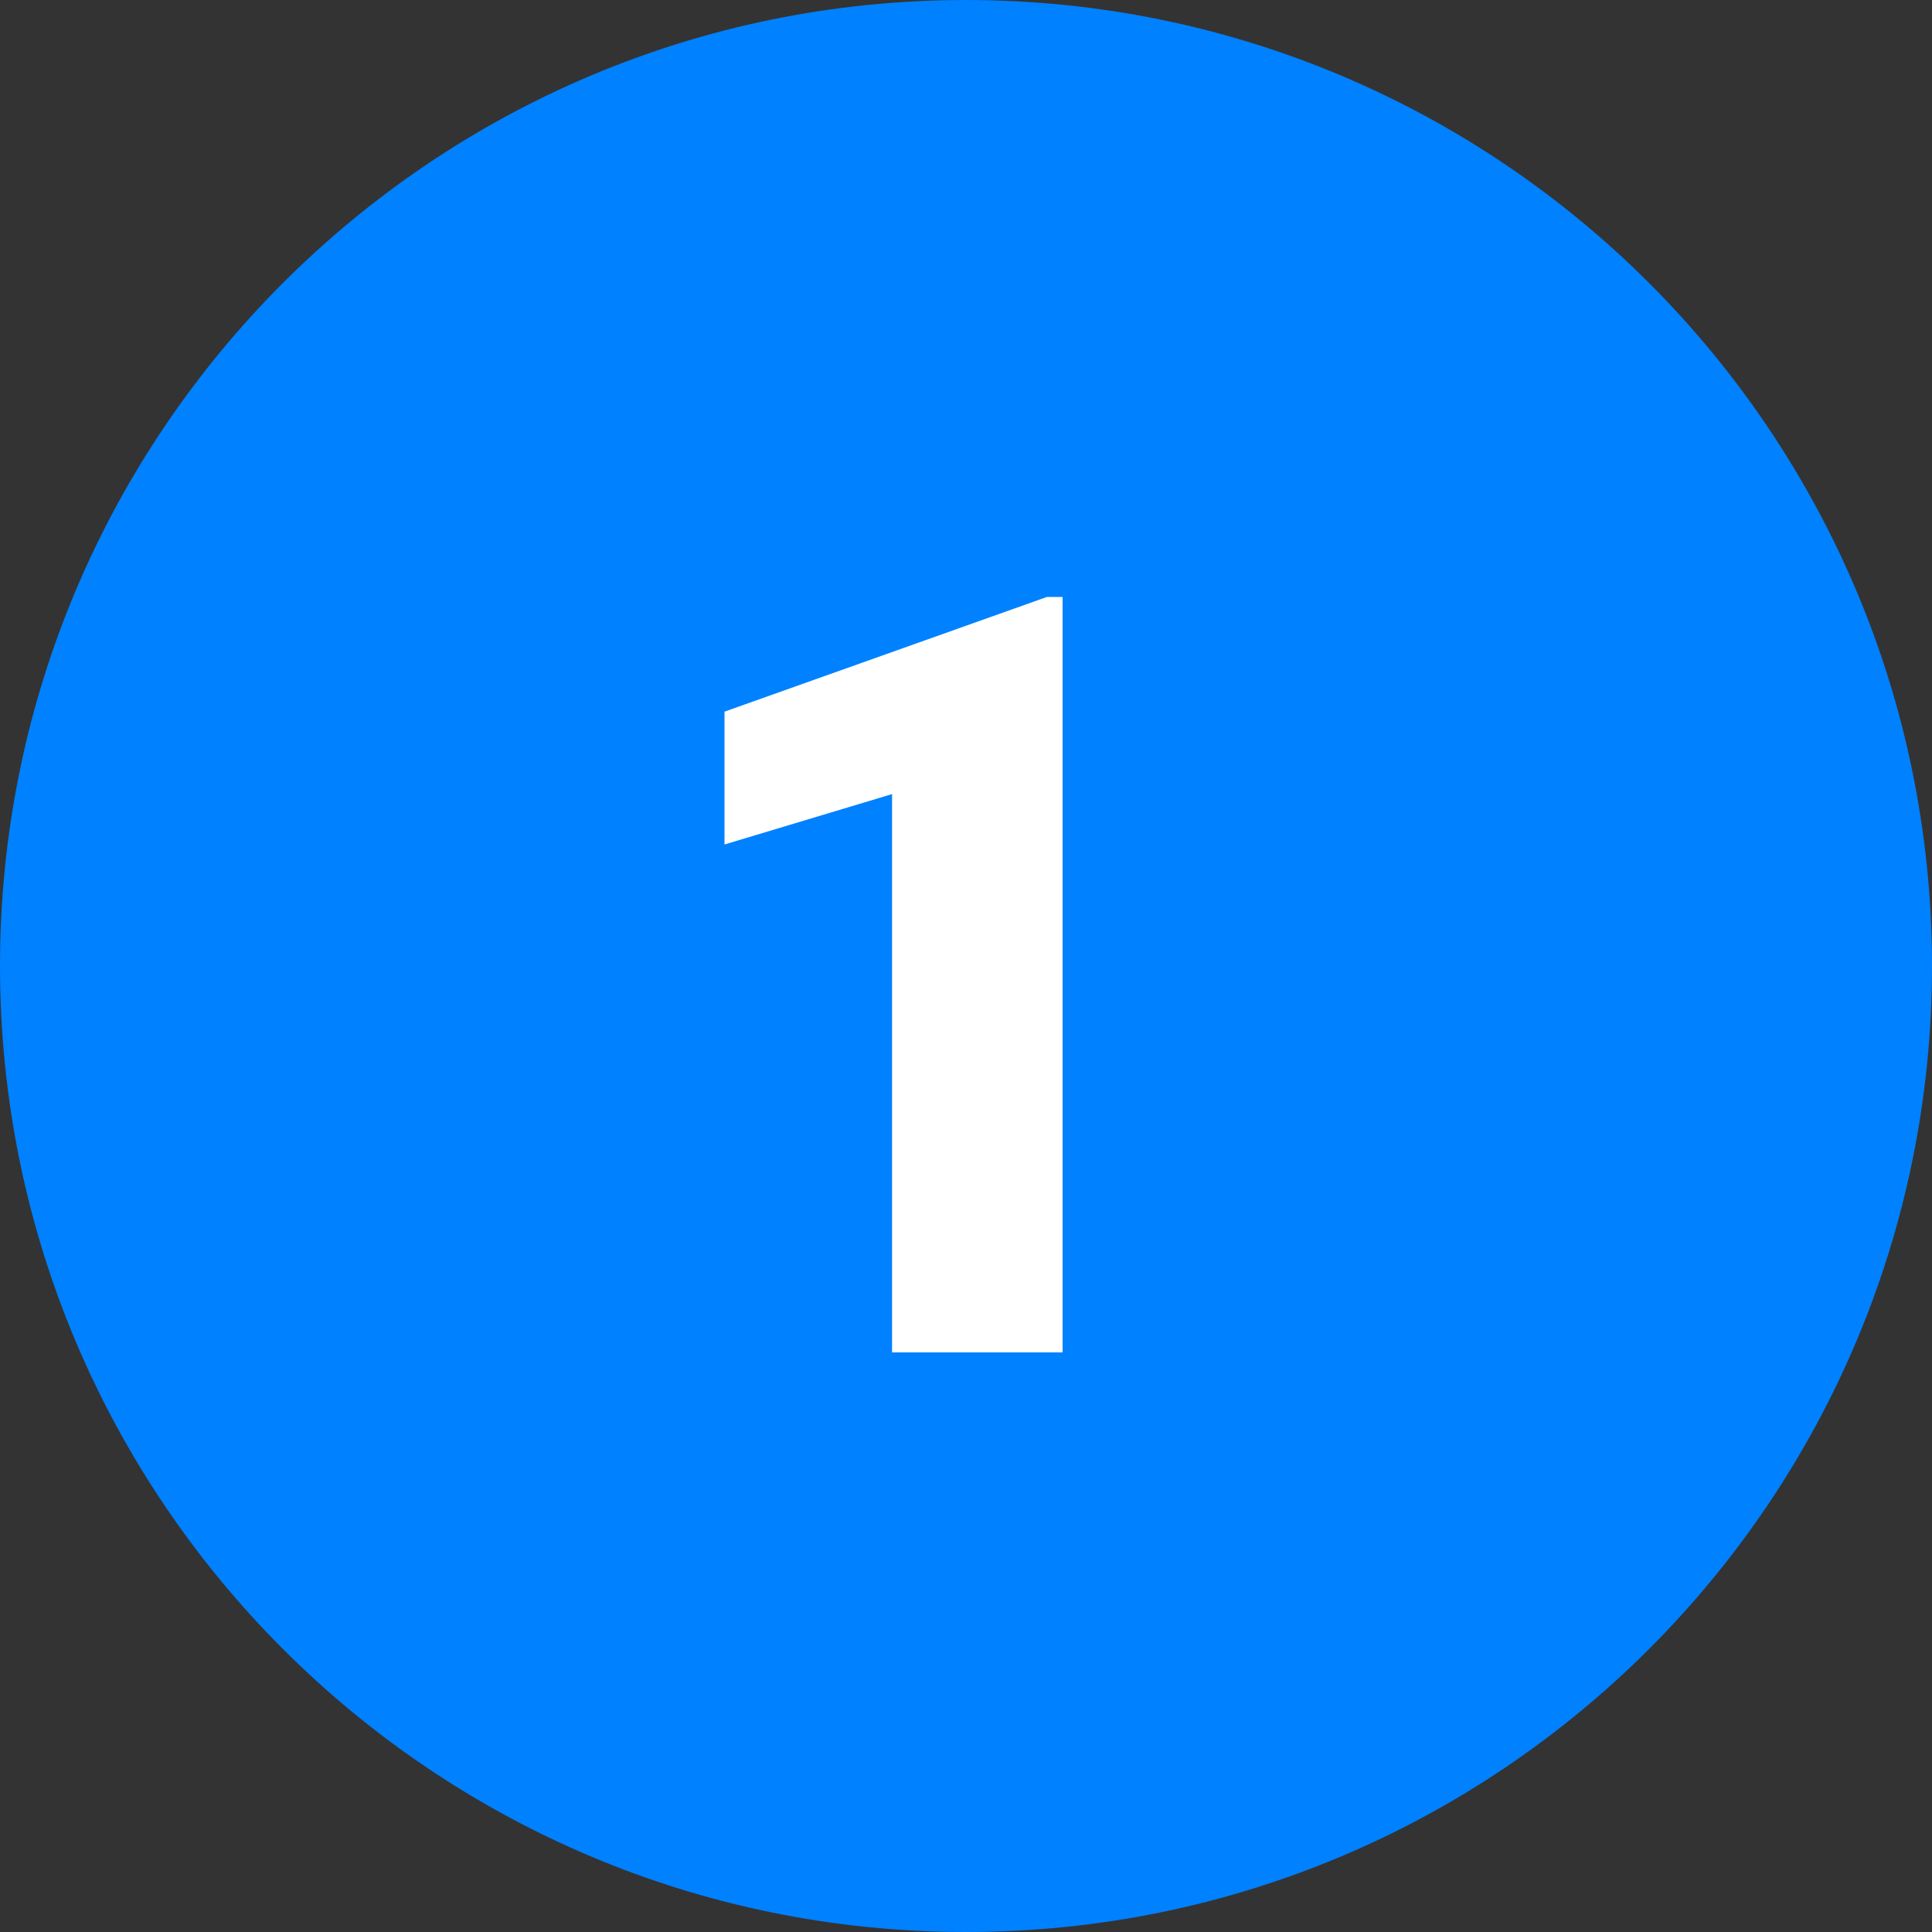
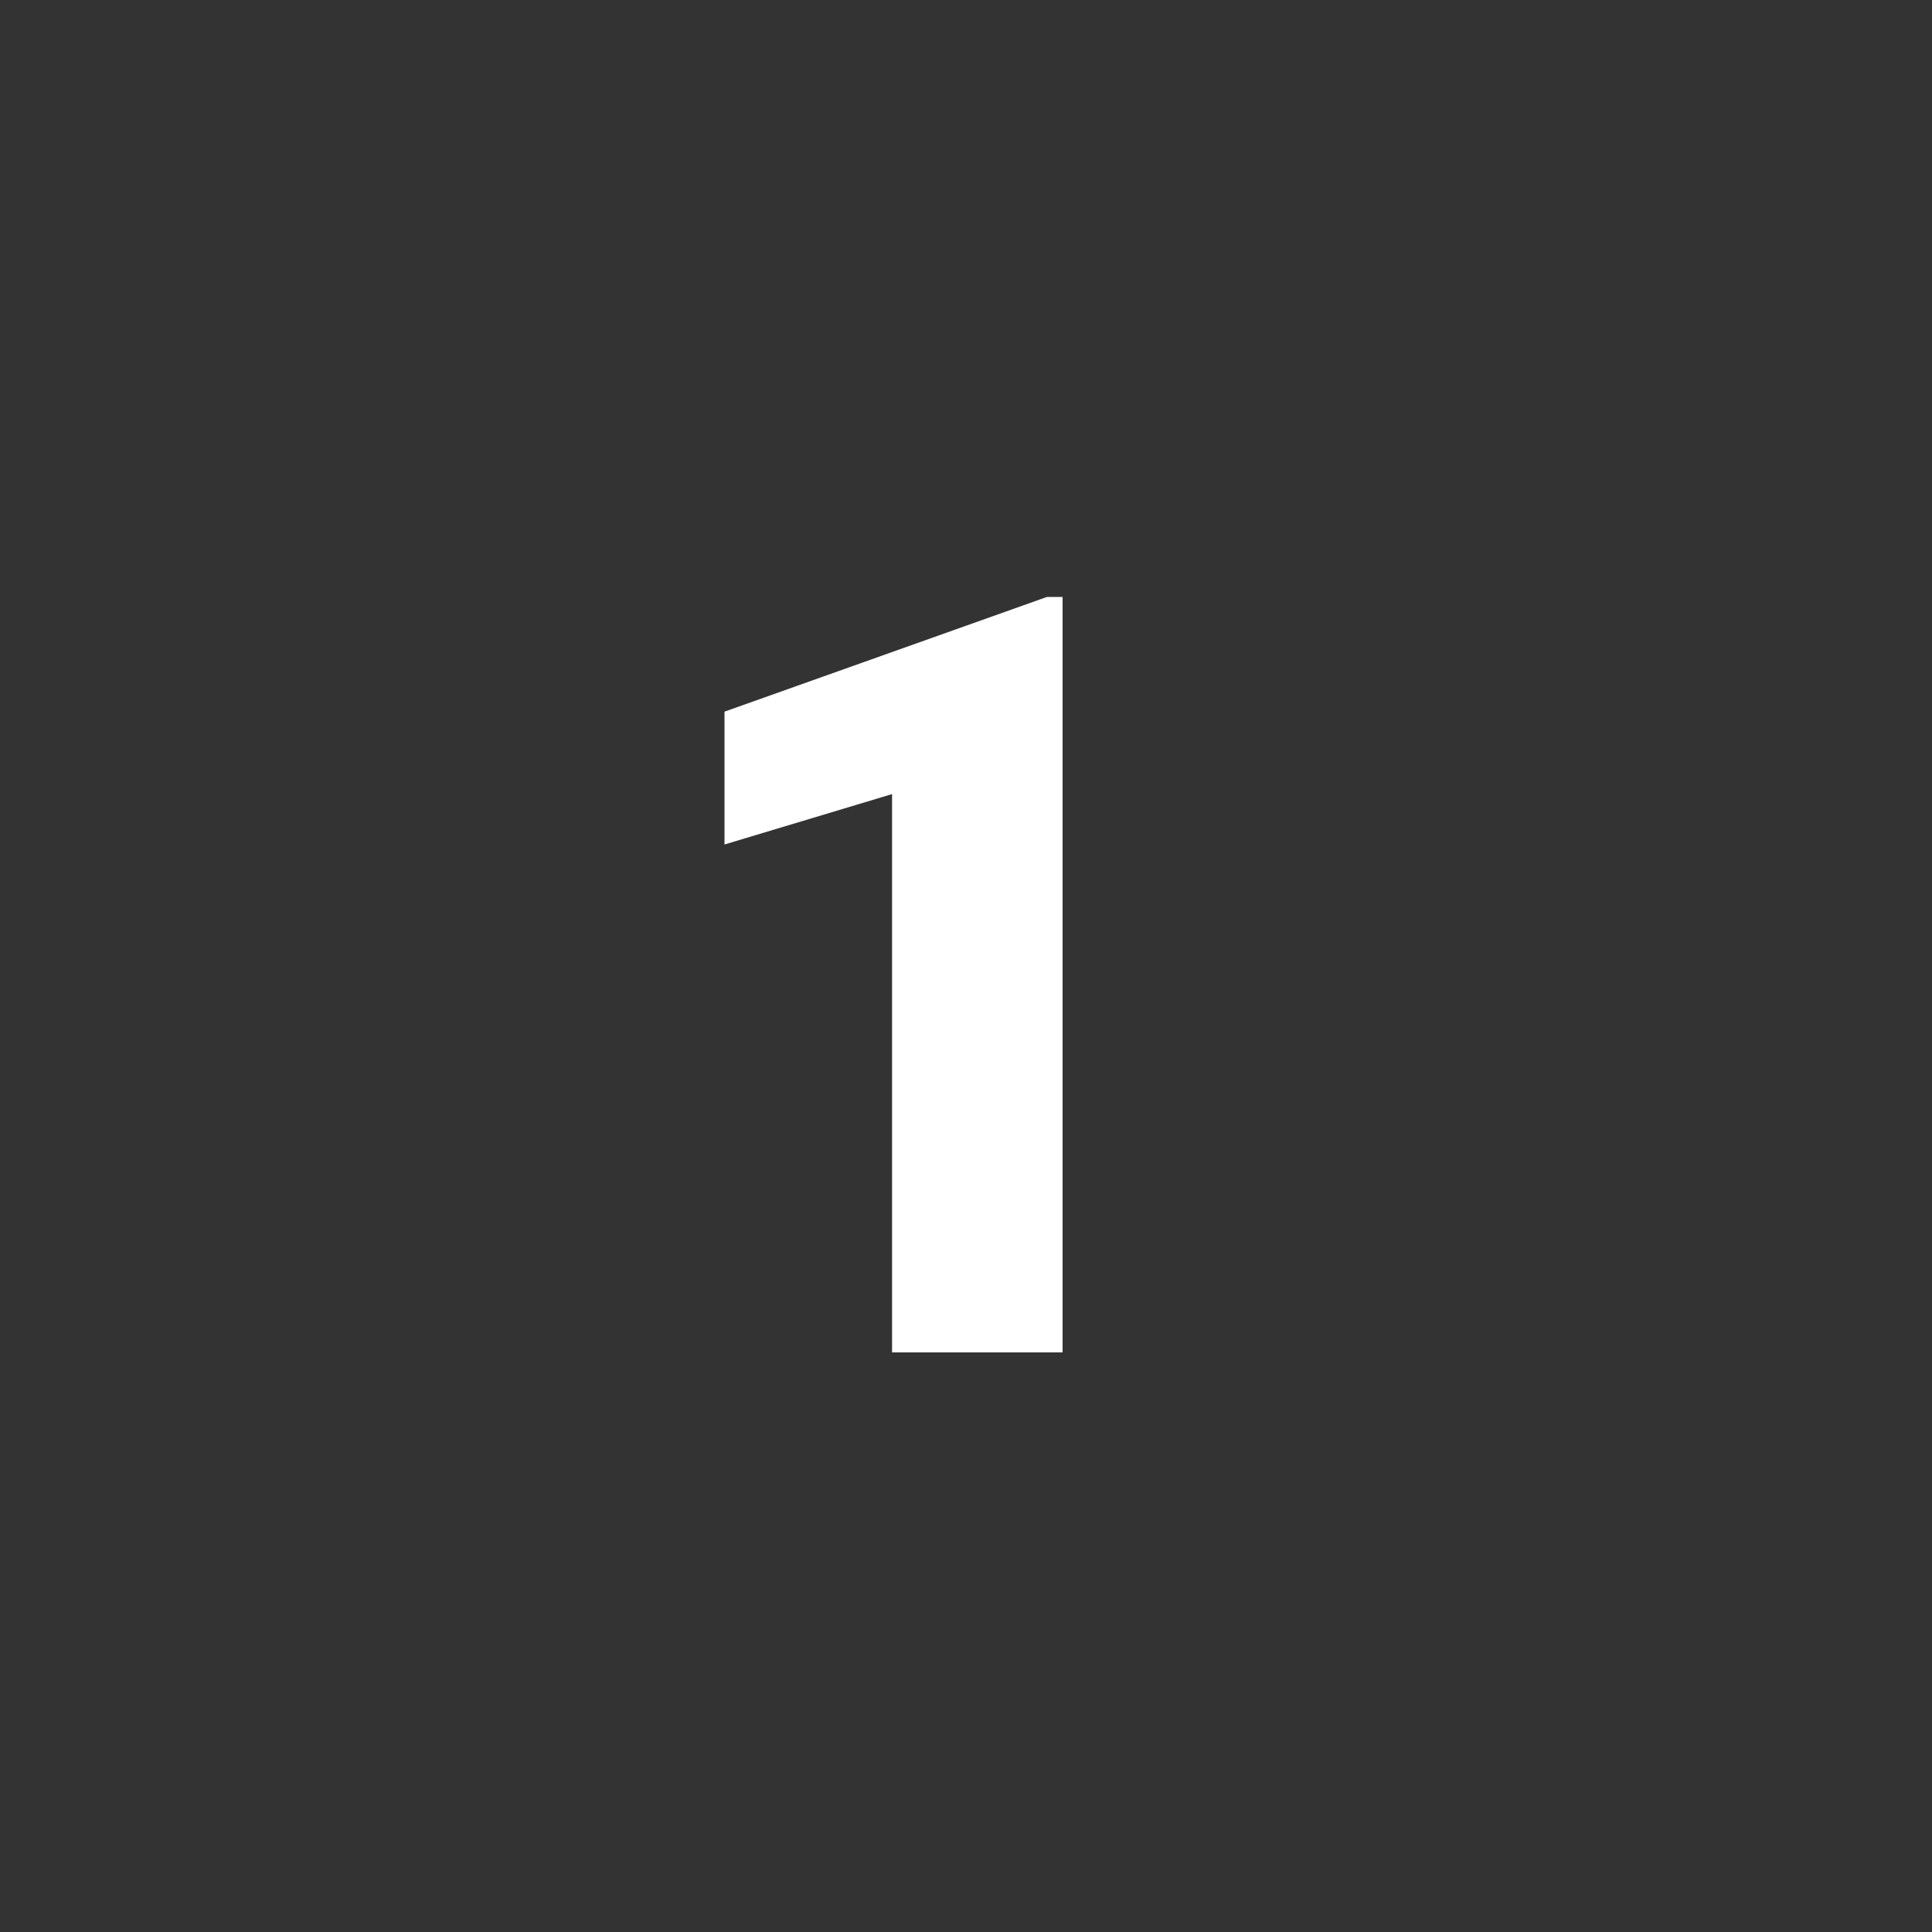
<svg xmlns="http://www.w3.org/2000/svg" width="500" zoomAndPan="magnify" viewBox="0 0 375 375" height="500" preserveAspectRatio="xMidYMid meet" version="1.2">
  <rect x="0" y="0" width="375" height="375" fill="#333333" stroke="none" />
  <g id="a852b06726">
-     <path style=" stroke:none;fill-rule:nonzero;fill:#0081ff;fill-opacity:1;" d="M 375 187.5 C 375 291.039 291.039 375 187.5 375 C 83.961 375 0 291.039 0 187.5 C 0 83.961 83.961 0 187.5 0 C 291.039 0 375 83.961 375 187.5 Z M 375 187.5 " />
    <path style=" stroke:none;fill-rule:nonzero;fill:#ffffff;fill-opacity:1;" d="M 206.25 262.5 L 173.148 262.5 L 173.148 154.133 L 140.625 163.914 L 140.625 138.133 L 203.211 115.867 L 206.25 115.867 Z M 206.25 262.5 " />
  </g>
</svg>